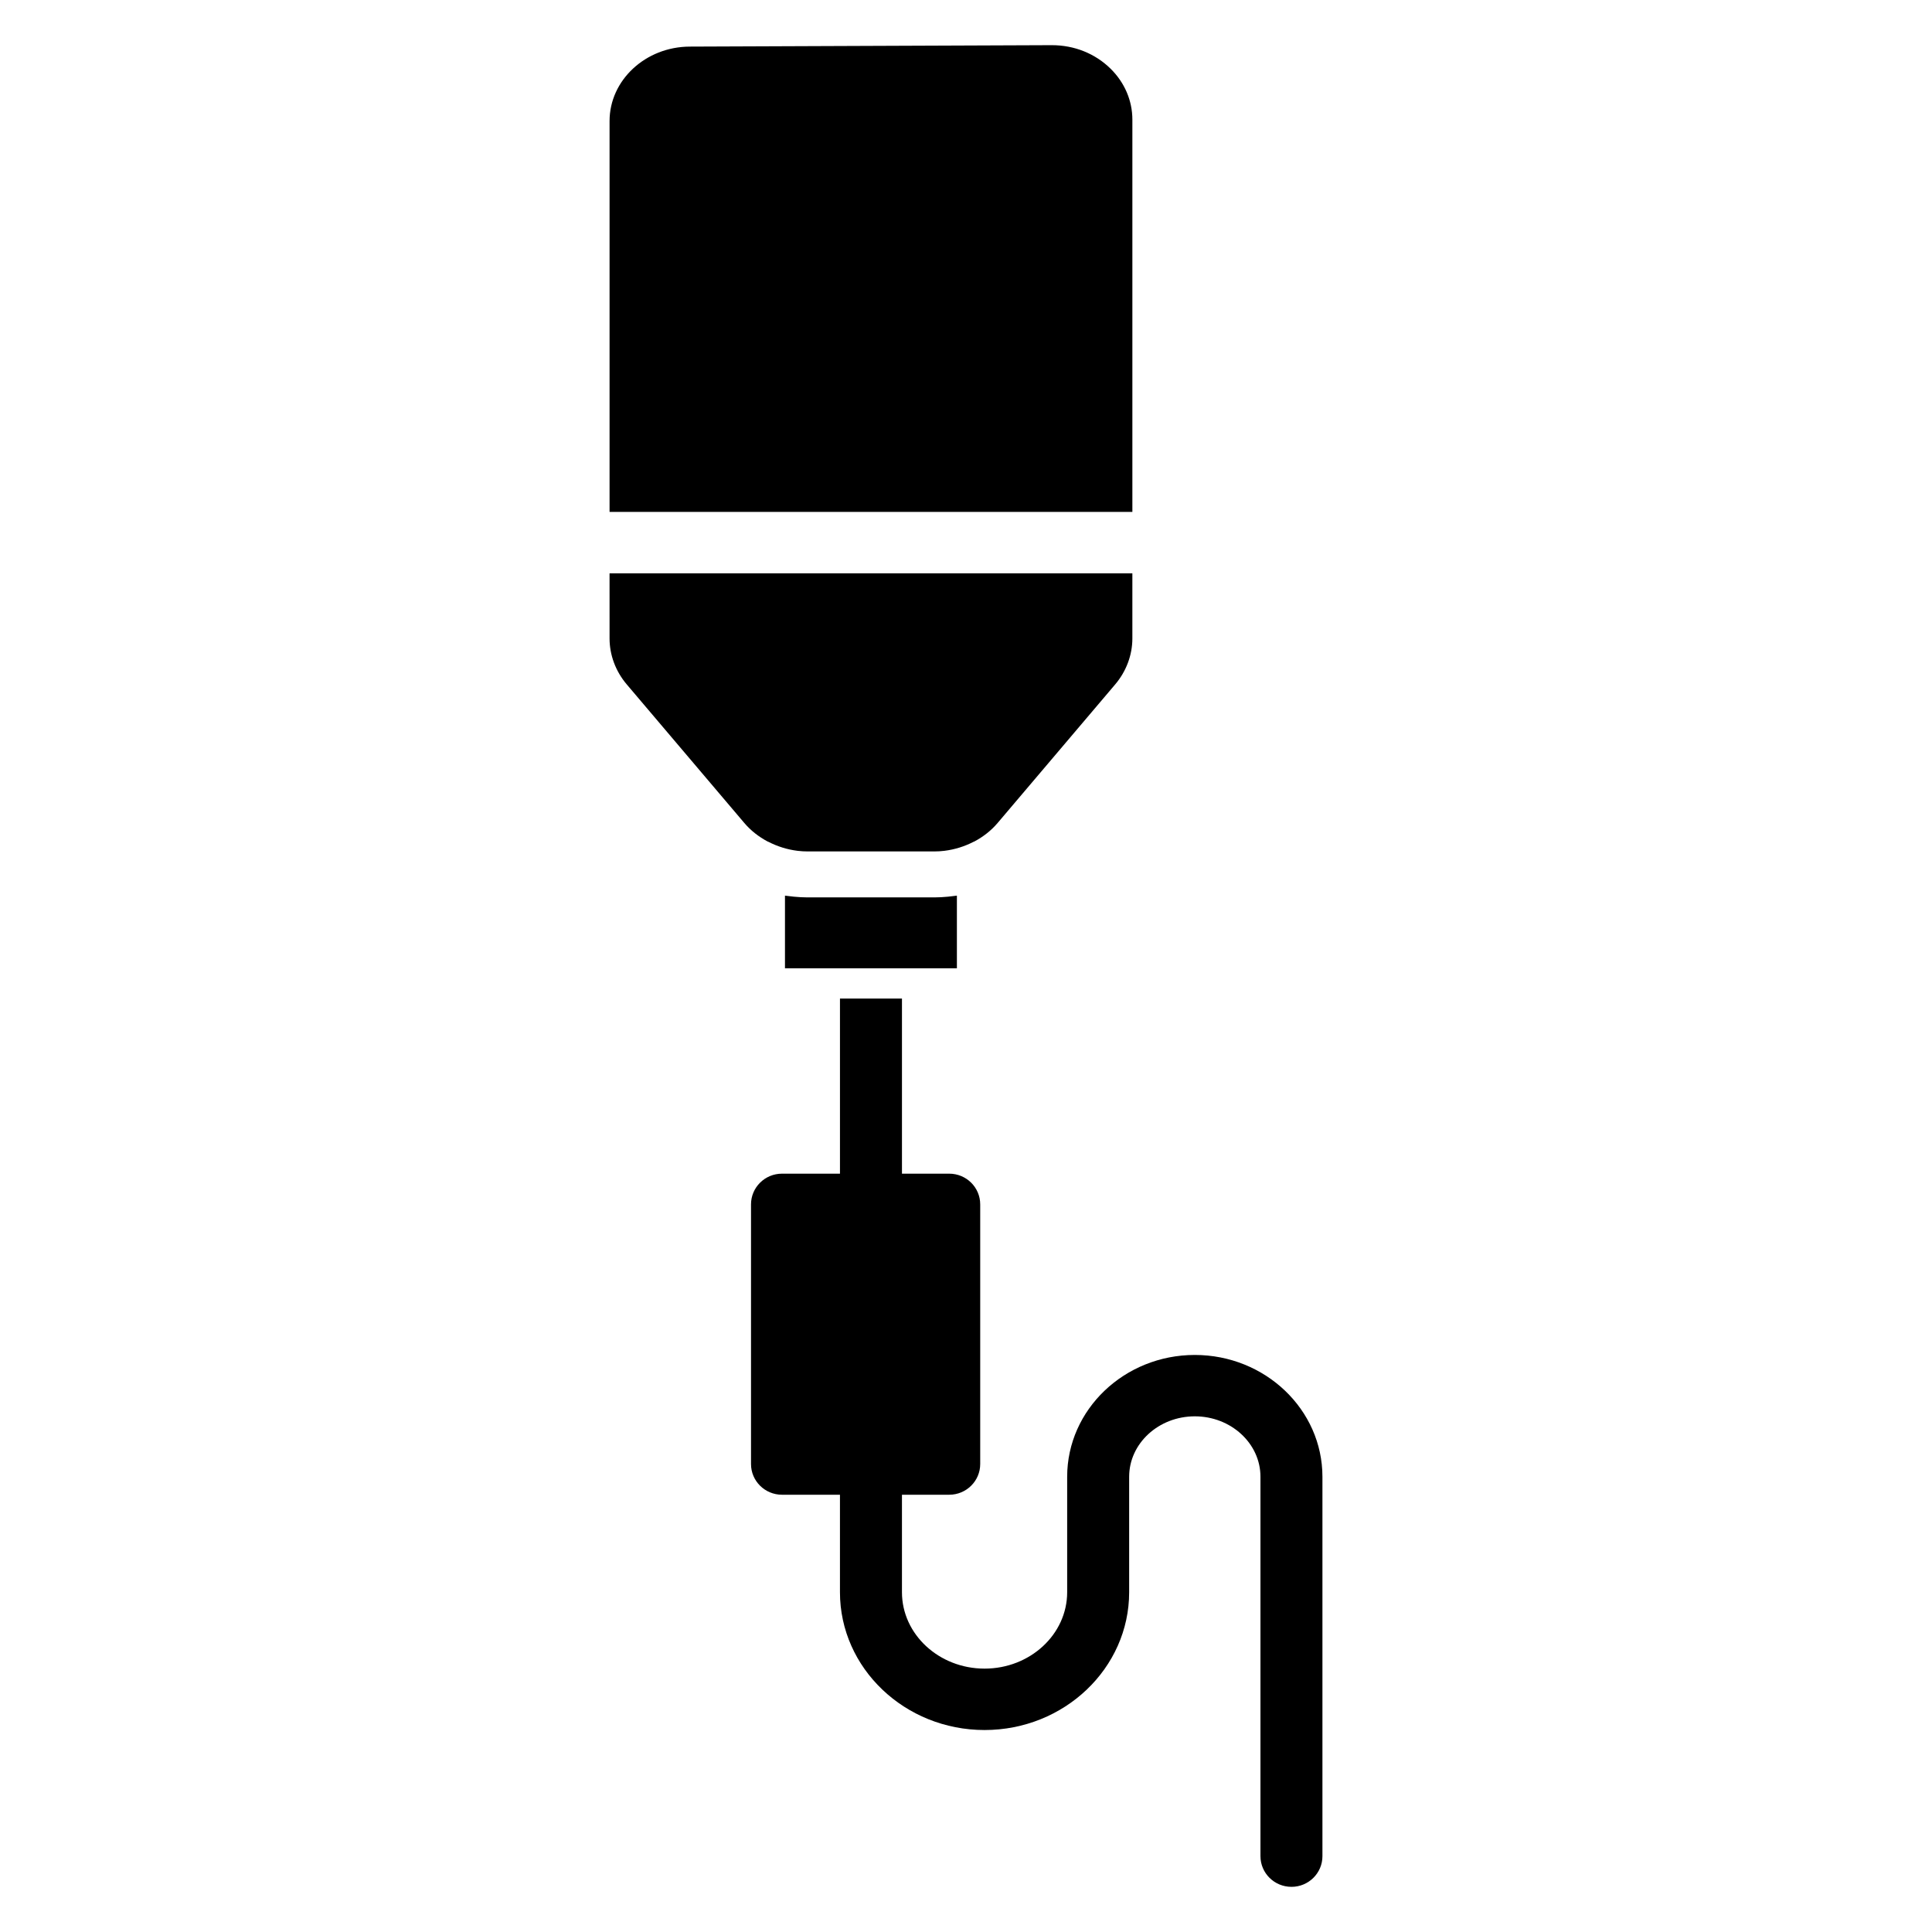
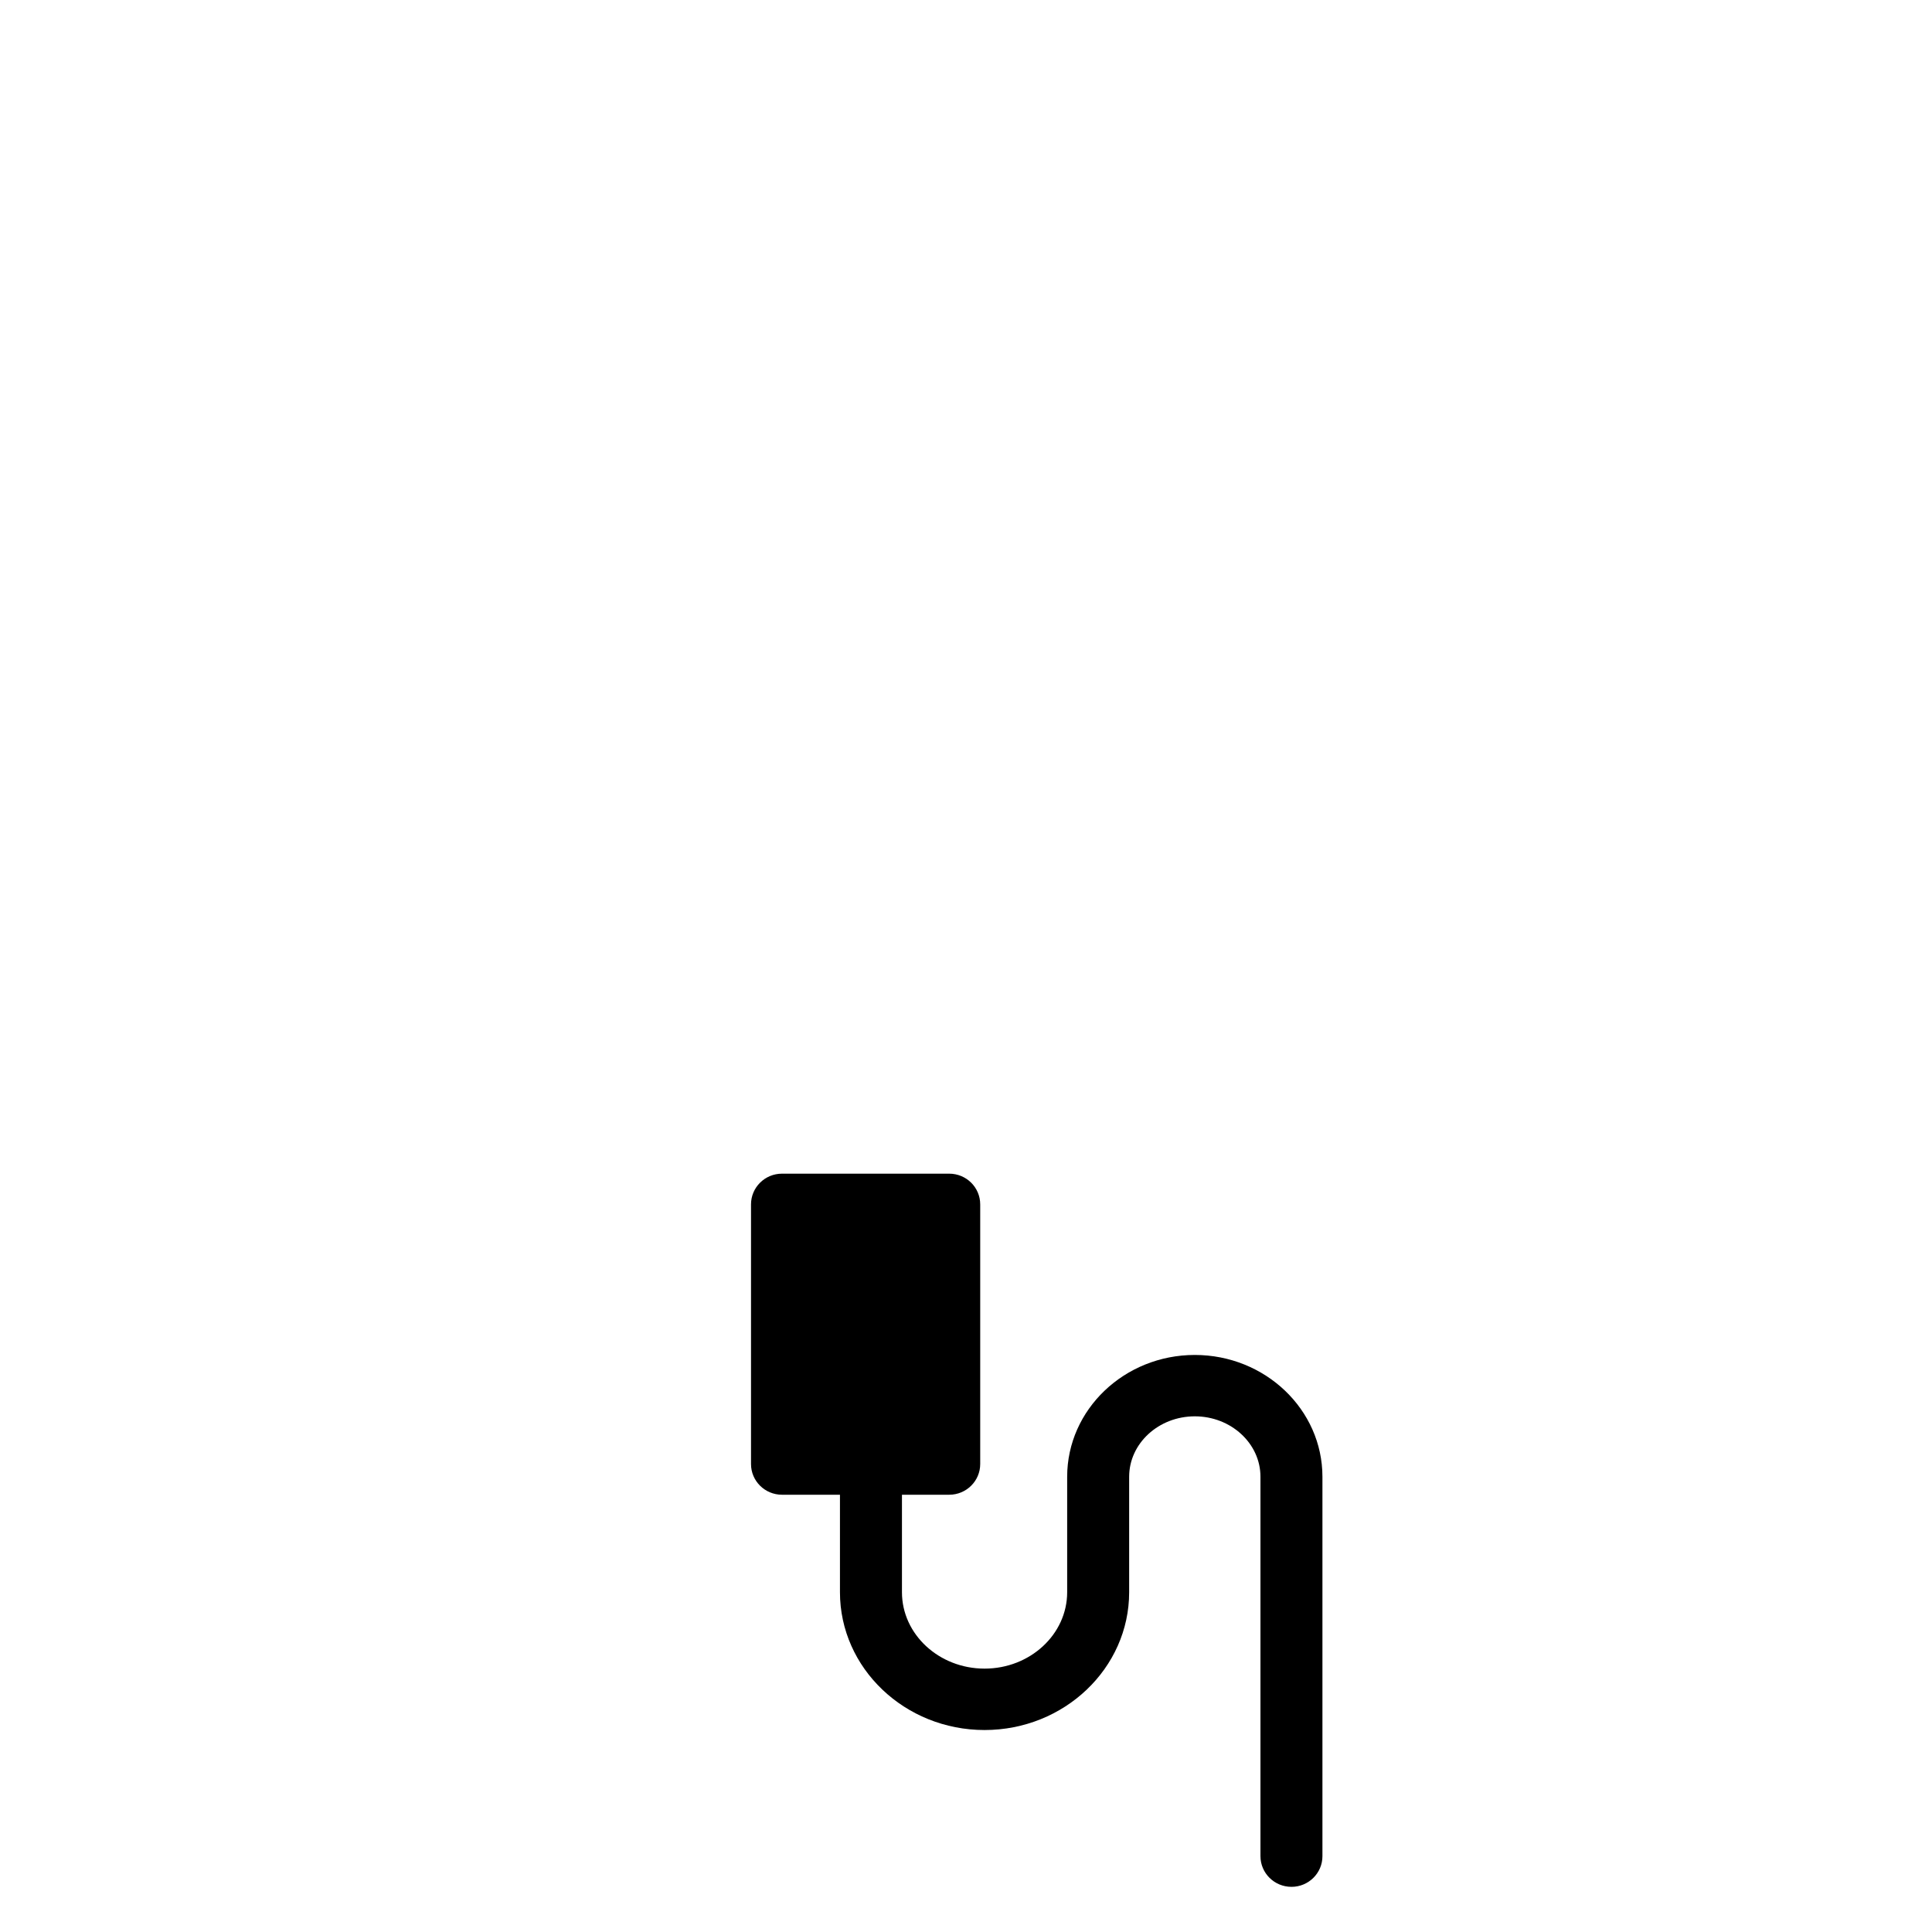
<svg xmlns="http://www.w3.org/2000/svg" fill="#000000" width="800px" height="800px" version="1.1" viewBox="144 144 512 512">
  <g>
    <path d="m395.55 540.12h-44.309c-4.539 0-8.215-3.641-8.215-8.137v-68.812c0-4.492 3.676-8.137 8.215-8.137h44.309c4.539 0 8.215 3.641 8.215 8.137v68.812c0 4.492-3.676 8.137-8.215 8.137z" />
    <path d="m486.25 644.03c-4.539 0-8.215-3.641-8.215-8.137v-100.54c0-8.828-7.805-16.012-17.398-16.012s-17.398 7.184-17.398 16.012v30.598c0 20.137-17.191 36.523-38.32 36.523-21.129 0-38.32-16.387-38.32-36.523v-30.496c0-4.492 3.676-8.137 8.215-8.137s8.215 3.641 8.215 8.137v30.496c0 11.168 9.82 20.25 21.891 20.25 12.07 0 21.891-9.086 21.891-20.25v-30.598c0-17.797 15.172-32.277 33.824-32.277 18.648 0 33.824 14.48 33.824 32.277v100.55c0.004 4.488-3.672 8.129-8.207 8.129z" />
-     <path d="m366.6 408.63h16.43v50.617h-16.43z" />
-     <path d="m391.6 381.82h-33.582c-1.215 0-2.434-0.078-3.644-0.191-0.508-0.047-1.012-0.113-1.516-0.176-0.277-0.035-0.555-0.055-0.832-0.098v19.262h45.562v-19.262c-0.277 0.043-0.555 0.059-0.836 0.098-0.504 0.066-1.004 0.129-1.516 0.176-1.203 0.113-2.418 0.191-3.637 0.191z" />
-     <path d="m305.54 313.2c0 4.394 1.617 8.715 4.555 12.176l31.141 36.703c1.73 2.043 3.848 3.684 6.199 4.934 0.062 0.031 0.129 0.039 0.191 0.07 2.414 1.246 5.035 2.059 7.699 2.387 0.008 0 0.016 0.004 0.023 0.004 0.891 0.109 1.781 0.164 2.672 0.164h33.582c0.895 0 1.785-0.055 2.676-0.164 0.008 0 0.02-0.004 0.027-0.004 2.664-0.332 5.285-1.137 7.699-2.387 0.062-0.031 0.129-0.039 0.191-0.07 2.352-1.246 4.469-2.894 6.199-4.934l31.141-36.703c2.934-3.461 4.551-7.781 4.551-12.176v-17.266l-138.55-0.004z" />
-     <path d="m305.54 176.07v103.59h138.55v-103.96c0-5.031-2.051-9.82-5.769-13.488-4.086-4.023-9.613-6.242-15.57-6.242h-0.094l-95.867 0.379c-11.719 0.043-21.25 8.895-21.25 19.73z" />
  </g>
</svg>